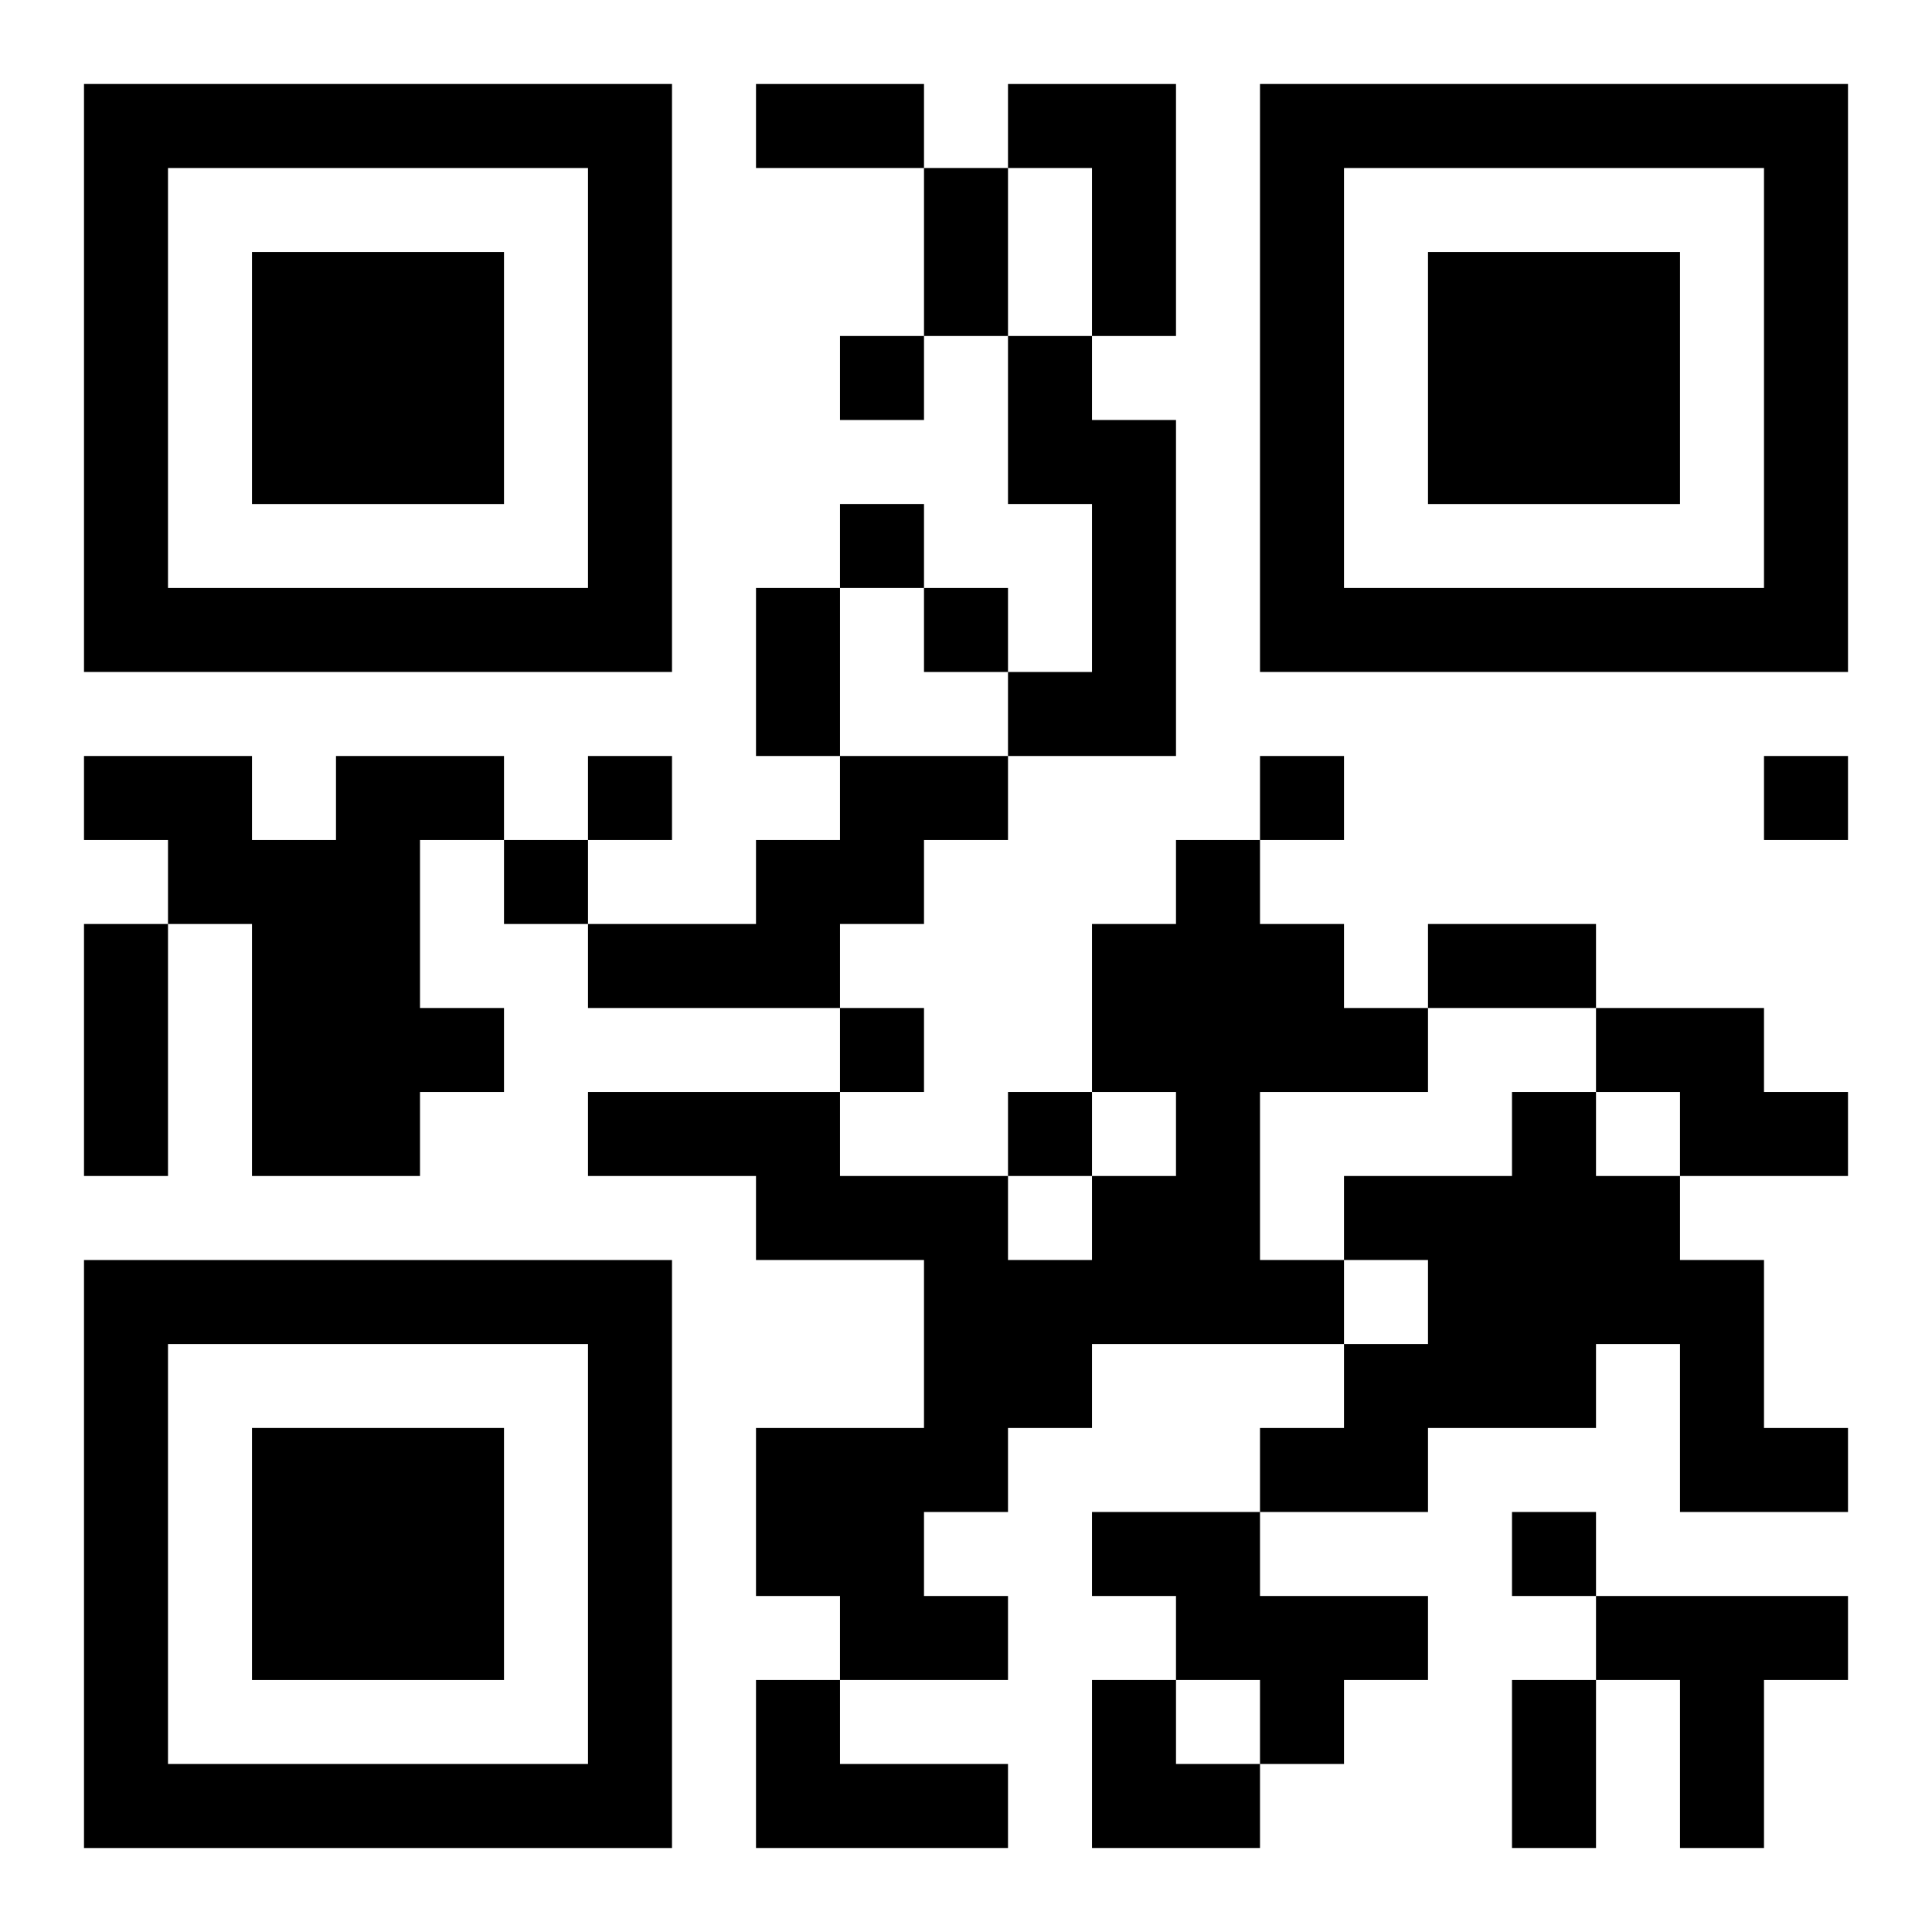
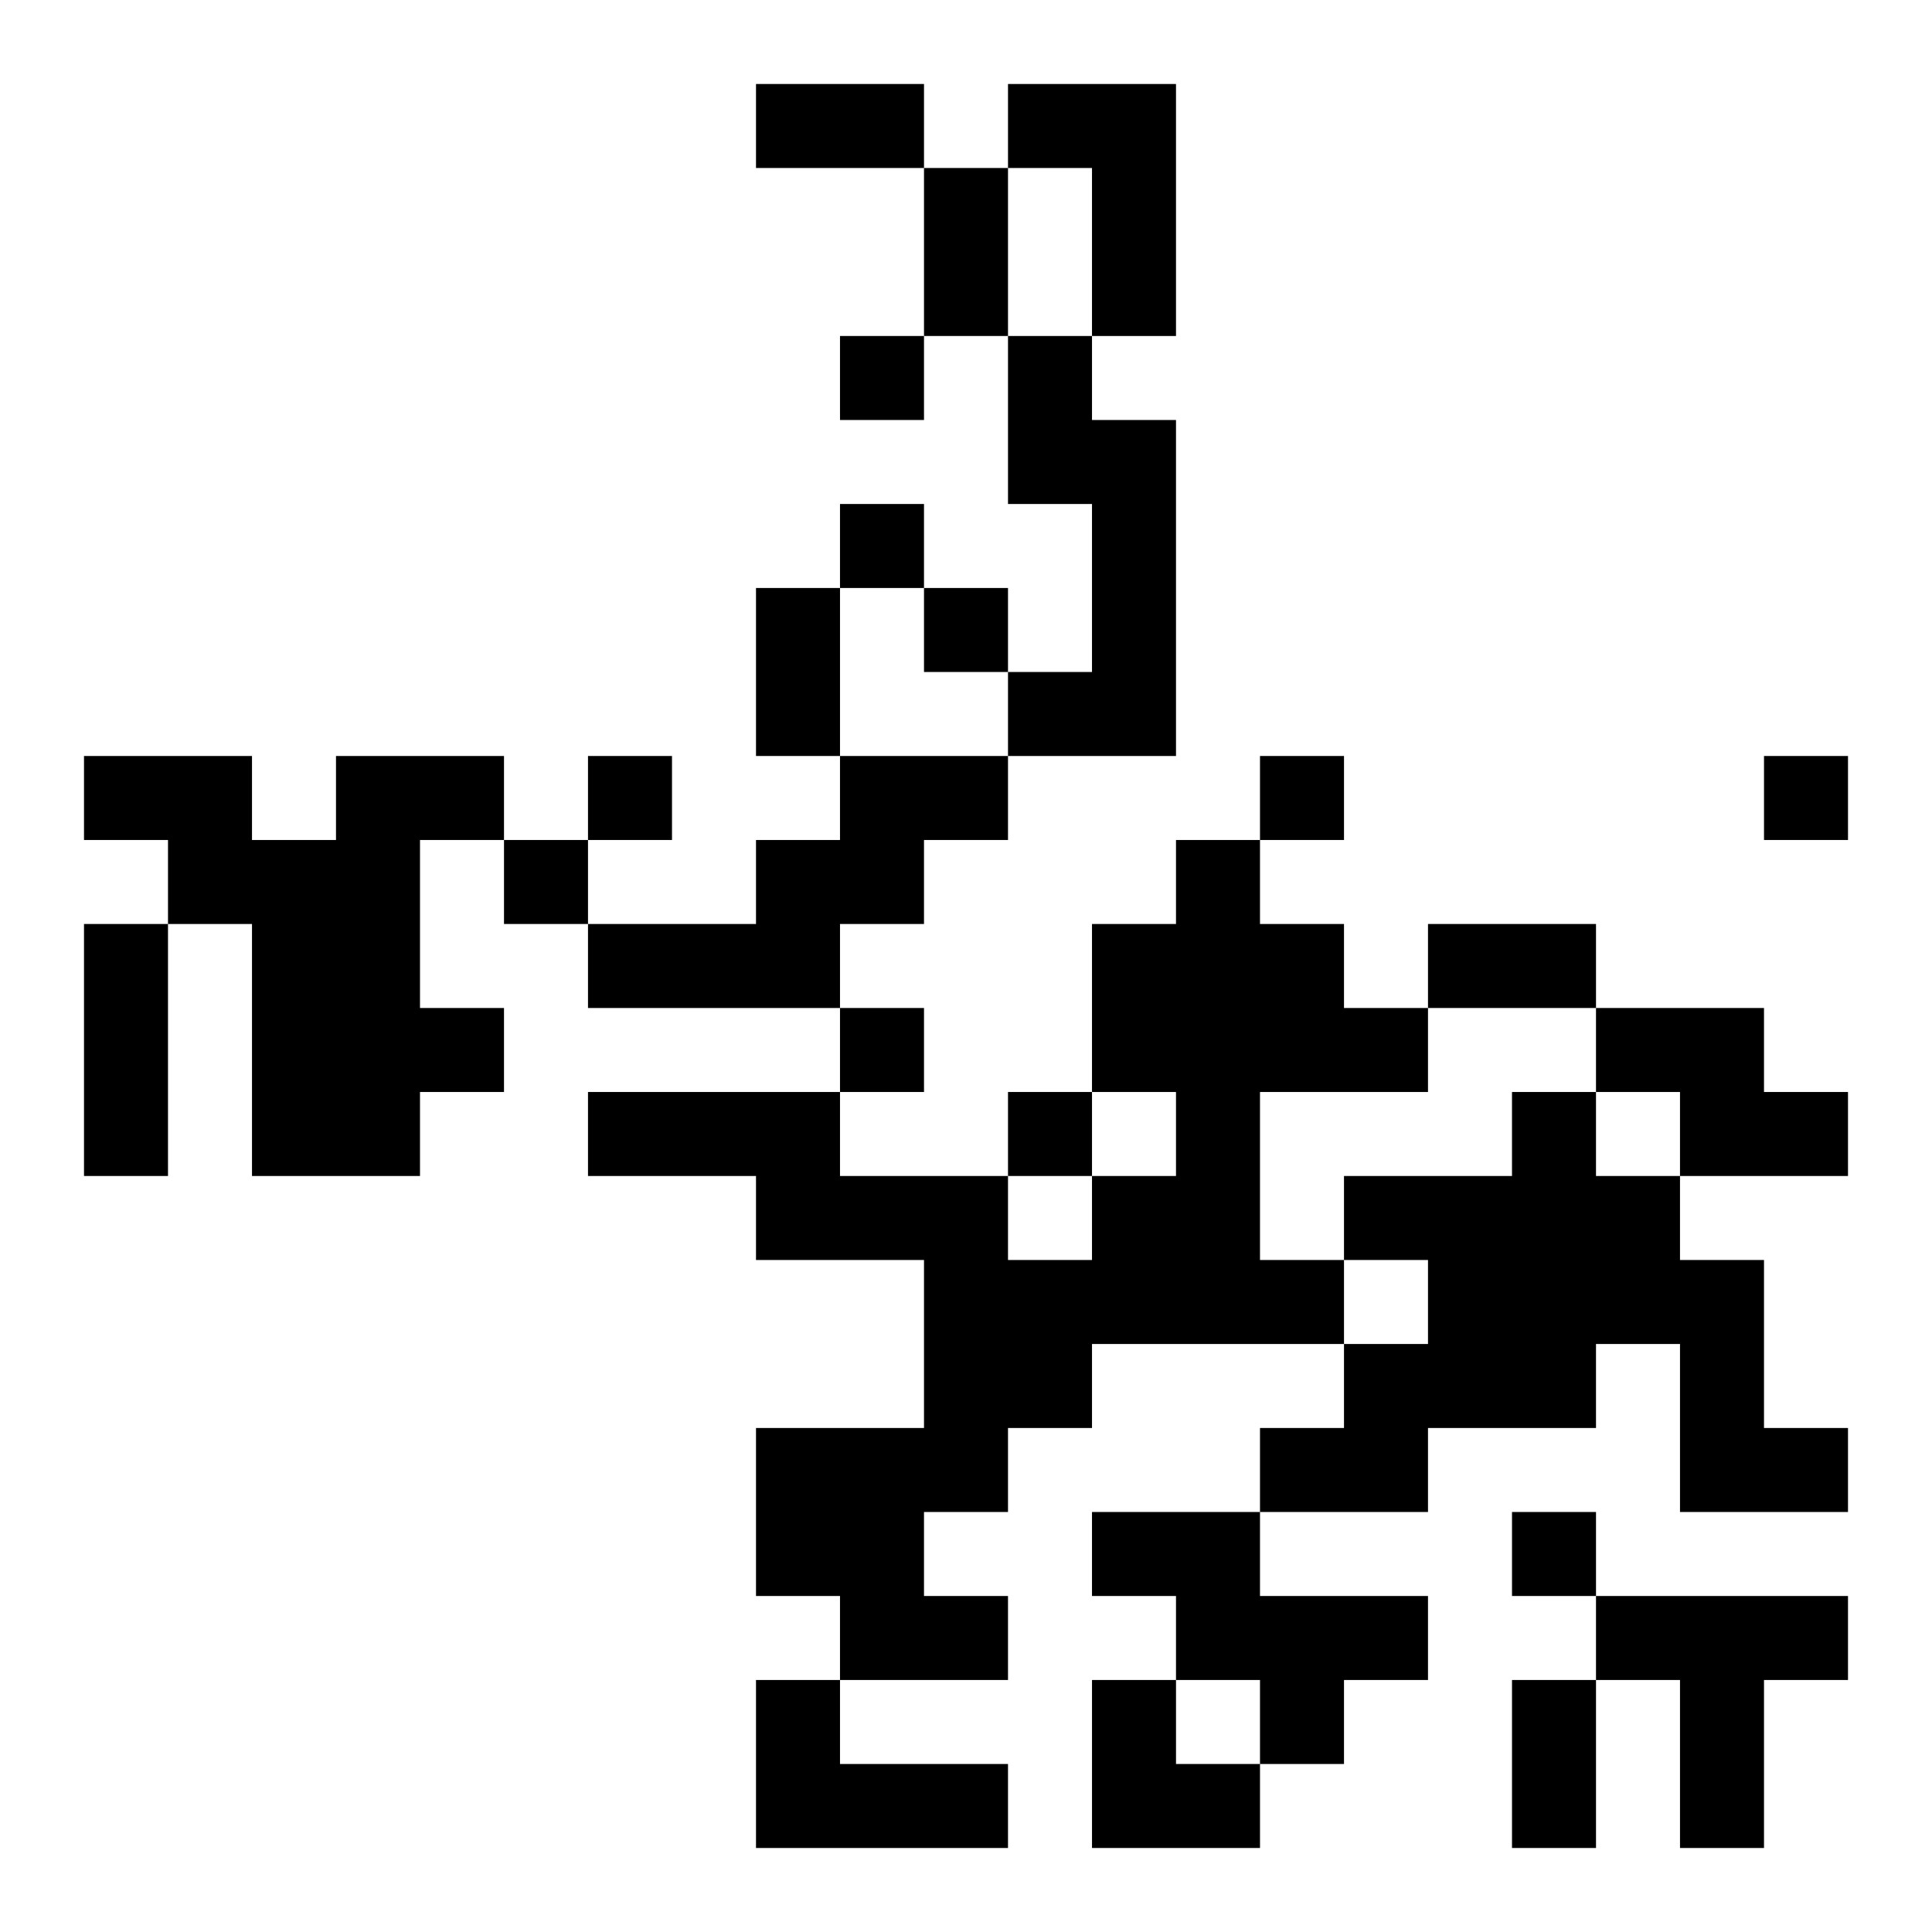
<svg xmlns="http://www.w3.org/2000/svg" xmlns:xlink="http://www.w3.org/1999/xlink" width="250" height="250" baseProfile="full" version="1.1" viewBox="-1 -1 23 23">
  <symbol id="a">
-     <path d="m0 7v7h7v-7h-7zm1 1h5v5h-5v-5zm1 1v3h3v-3h-3z" />
-   </symbol>
+     </symbol>
  <use y="-7" xlink:href="#a" />
  <use y="7" xlink:href="#a" />
  <use x="14" y="-7" xlink:href="#a" />
  <path d="m11 0h2v3h-1v-2h-1v-1m0 3h1v1h1v4h-2v-1h1v-2h-1v-2m-8 5h2v1h-1v2h1v1h-1v1h-2v-3h-1v-1h-1v-1h2v1h1v-1m6 0h2v1h-1v1h-1v1h-3v-1h2v-1h1v-1m4 1h1v1h1v1h1v1h-2v2h1v1h-3v1h-1v1h-1v1h1v1h-2v-1h-1v-2h2v-2h-2v-1h-2v-1h3v1h2v1h1v-1h1v-1h-1v-2h1v-1m5 2h2v1h1v1h-2v-1h-1v-1m-1 1h1v1h1v1h1v2h1v1h-2v-2h-1v1h-2v1h-2v-1h1v-1h1v-1h-1v-1h2v-1m-5 5h2v1h2v1h-1v1h-1v-1h-1v-1h-1v-1m6 1h3v1h-1v2h-1v-2h-1v-1m-10 1h1v1h2v1h-3v-2m1-16v1h1v-1h-1m0 2v1h1v-1h-1m1 1v1h1v-1h-1m-4 2v1h1v-1h-1m8 0v1h1v-1h-1m6 0v1h1v-1h-1m-15 1v1h1v-1h-1m4 2v1h1v-1h-1m2 1v1h1v-1h-1m6 5v1h1v-1h-1m-9-17h2v1h-2v-1m2 1h1v2h-1v-2m-2 5h1v2h-1v-2m-8 4h1v3h-1v-3m16 0h2v1h-2v-1m1 9h1v2h-1v-2m-5 0h1v1h1v1h-2z" />
</svg>